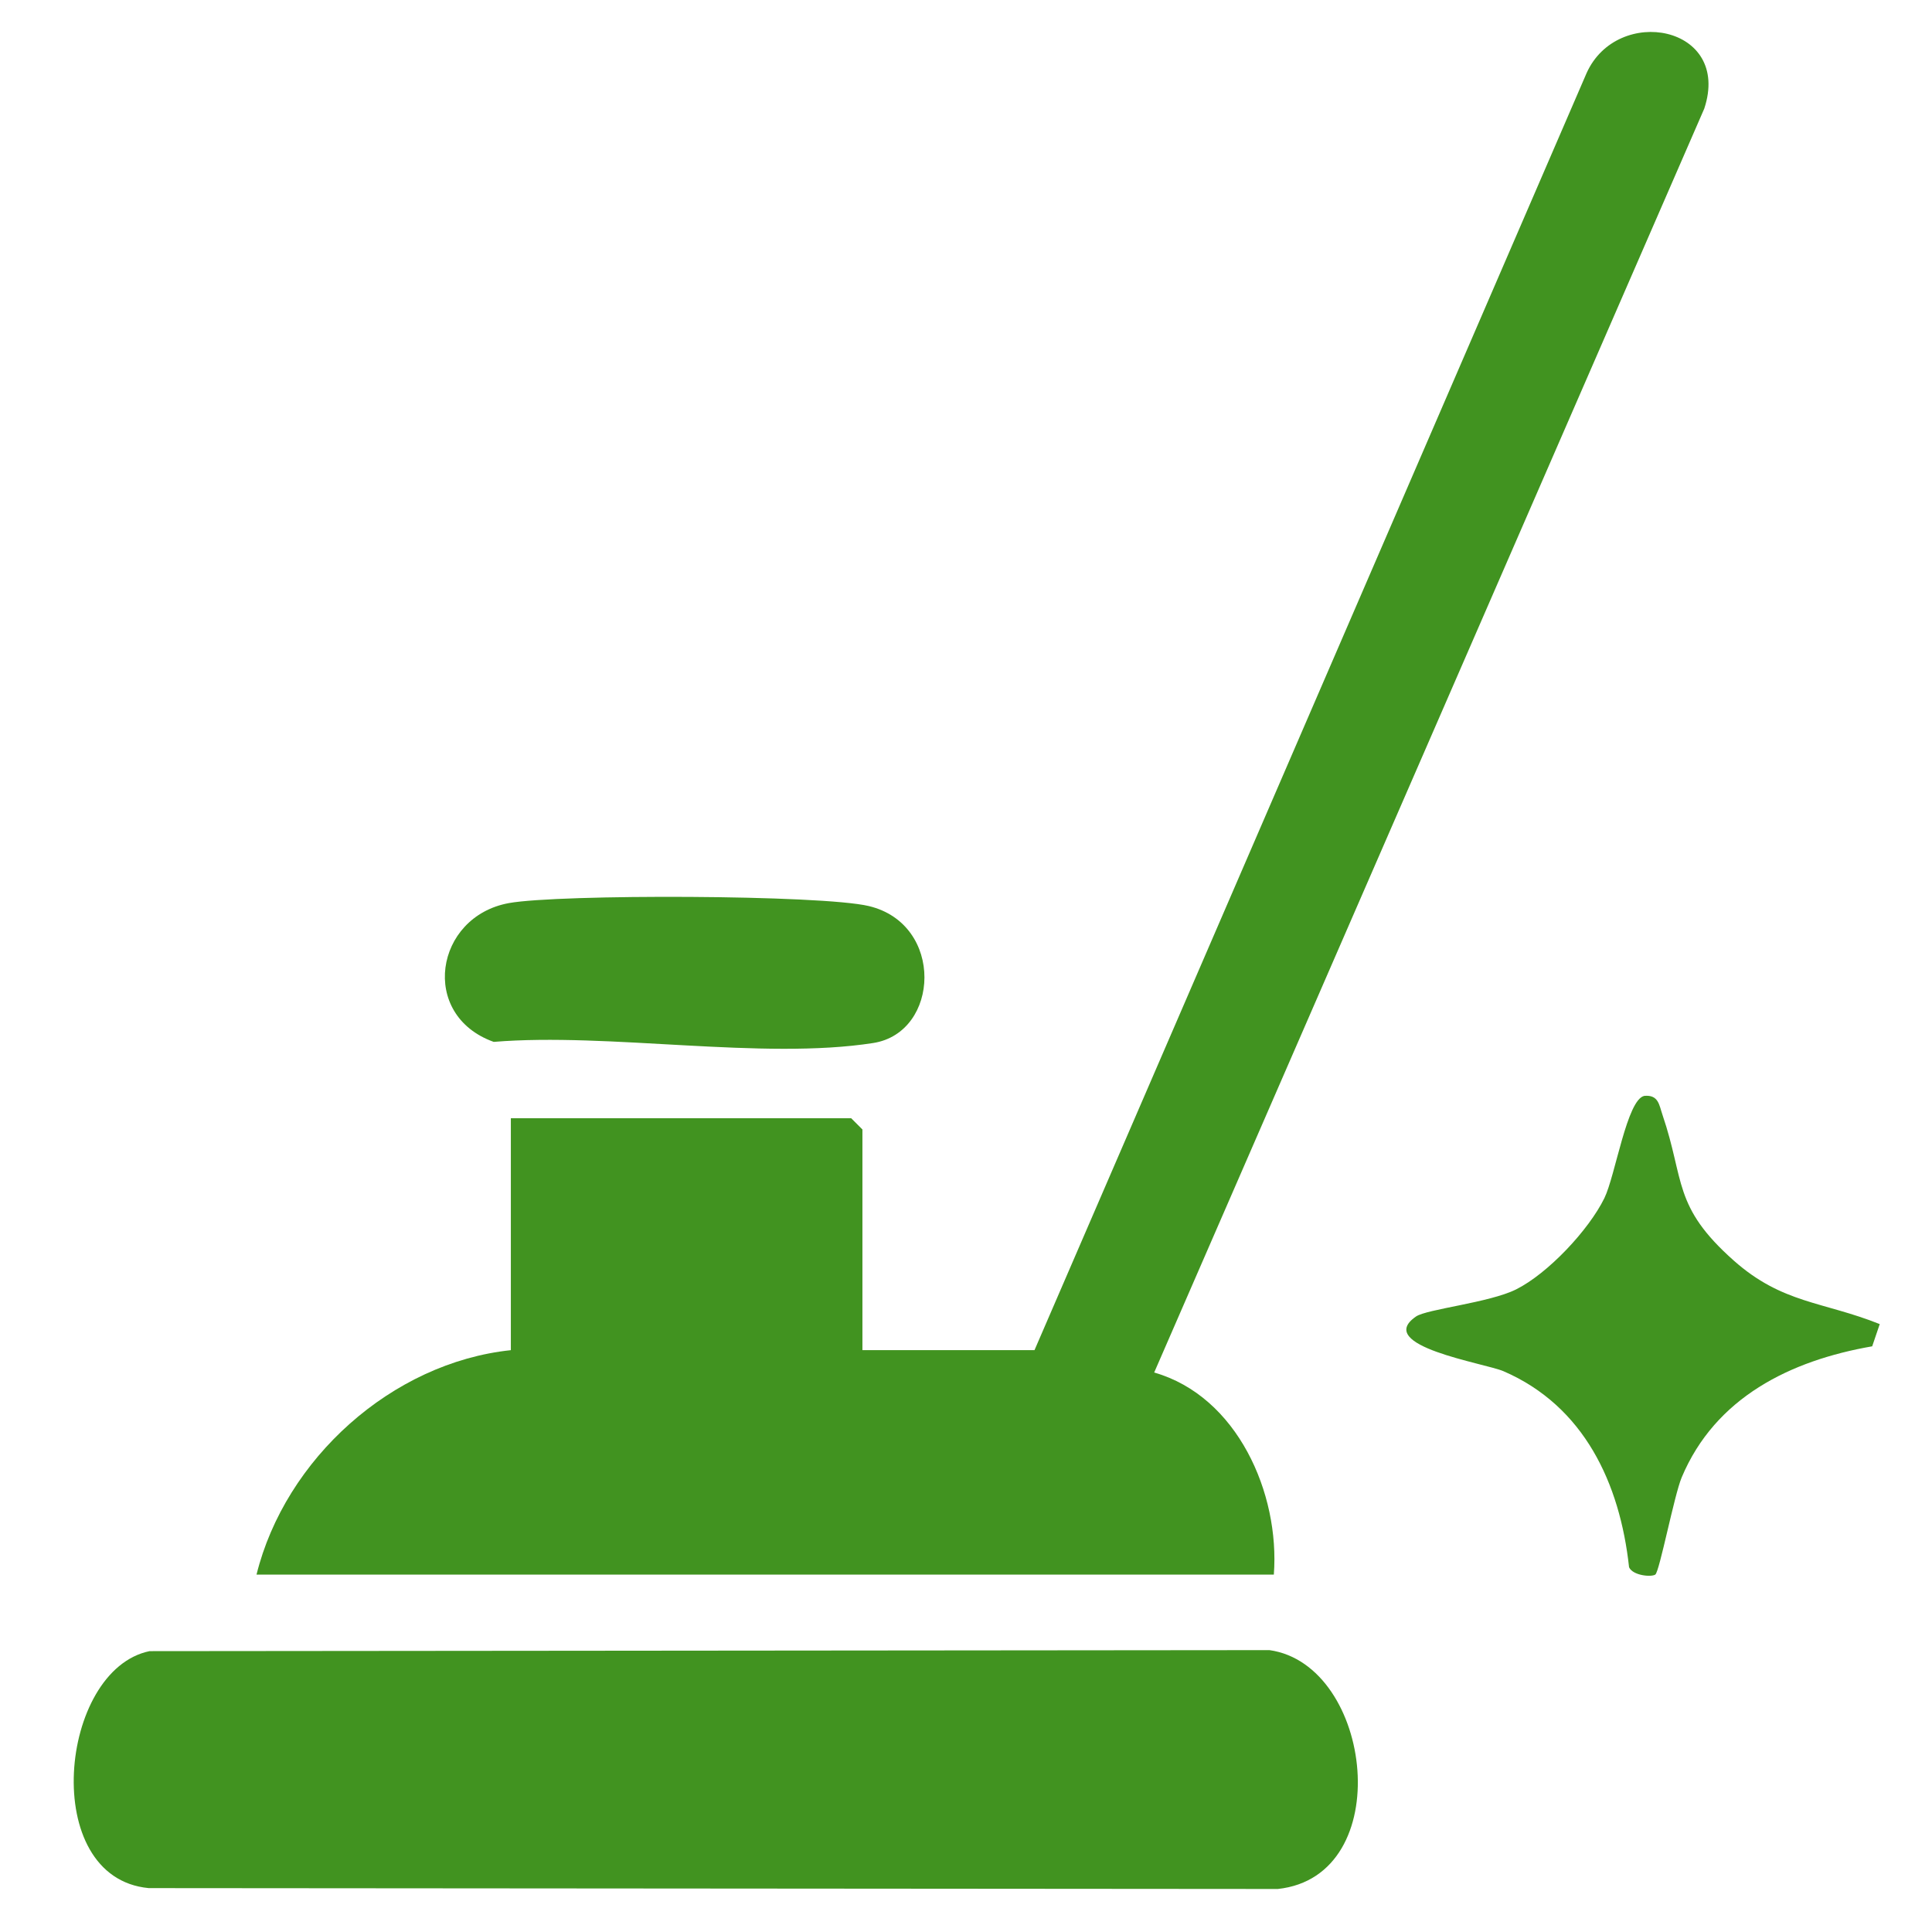
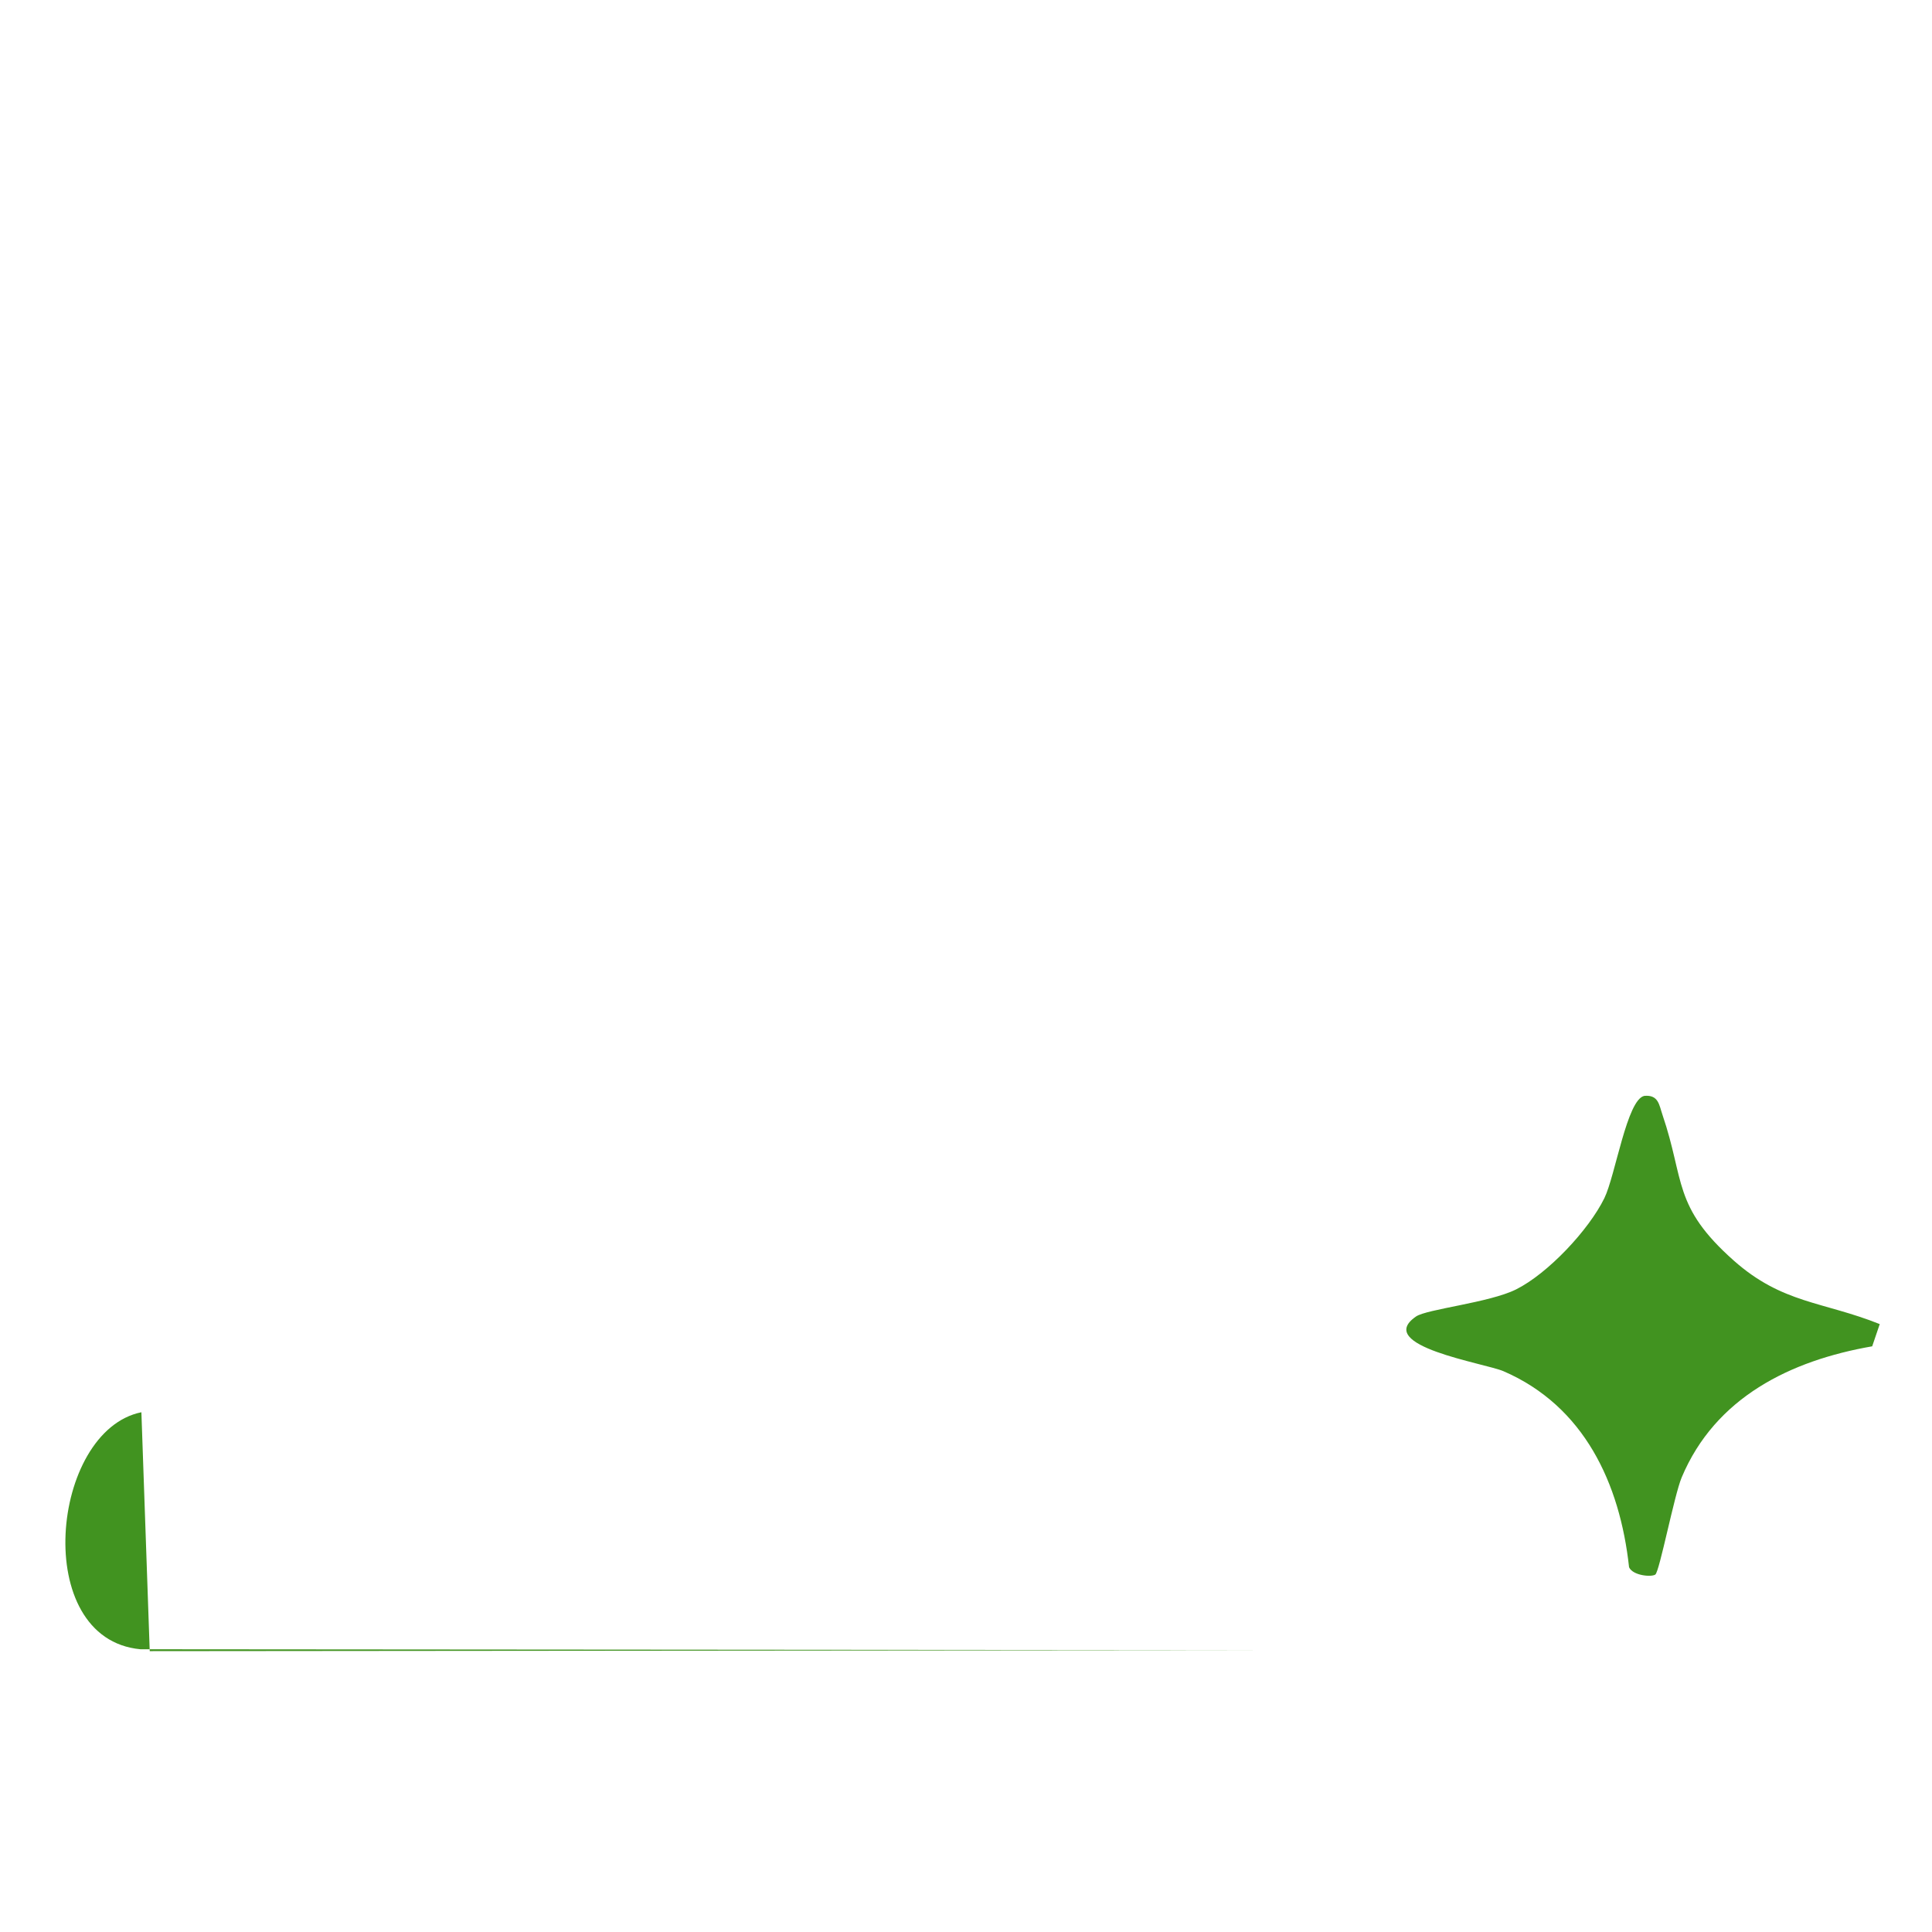
<svg xmlns="http://www.w3.org/2000/svg" id="Ebene_1" viewBox="0 0 512 512">
  <defs>
    <style>      .st0 {        fill: #419320;      }    </style>
  </defs>
-   <path class="st0" d="M274.15,357.81L420.45,19.4c8.15-18.21,38.49-12.71,31.2,9.38l-145.78,334.95c22.02,6.29,33.34,32.04,31.71,53.55H67.98c7.6-30.64,35.86-56.15,67.4-59.47v-61.46h90.2l2.97,2.97v58.48h45.6Z" />
-   <path class="st0" d="M39.68,437.57l296.74-.27c27.49,3.89,33.92,59.92,2.21,63.3l-299.22-.23c-29.14-2.74-23.8-57.93.27-62.81Z" />
+   <path class="st0" d="M39.68,437.57l296.74-.27l-299.22-.23c-29.14-2.74-23.8-57.93.27-62.81Z" />
  <path class="st0" d="M438.67,417.28c-1.08.72-5.95.27-6.95-1.94-2.42-22.24-11.91-42.72-33.29-51.96-4.91-2.12-34.49-6.68-23.18-14.49,2.87-1.98,19.41-3.64,26.52-7.18,8.46-4.22,19.29-15.78,23.4-24.18,2.93-6,5.98-26.14,10.58-27.11,3.79-.35,3.94,2.43,4.83,5.04,5.94,17.42,2.65,24.2,18.89,38.61,12.9,11.44,23.59,10.8,38.68,16.83l-2,5.89c-21.67,3.76-41.58,13.53-50.49,34.75-1.98,4.71-5.88,25-6.99,25.74Z" />
-   <path class="st0" d="M134.85,239.33c13.26-2.41,82.83-2.23,95.42.79,20.06,4.81,18.81,33.53,1.14,36.29-29.34,4.58-70.01-2.82-100.57-.3-19.82-7.09-15.62-33.21,4.02-36.78Z" />
</svg>